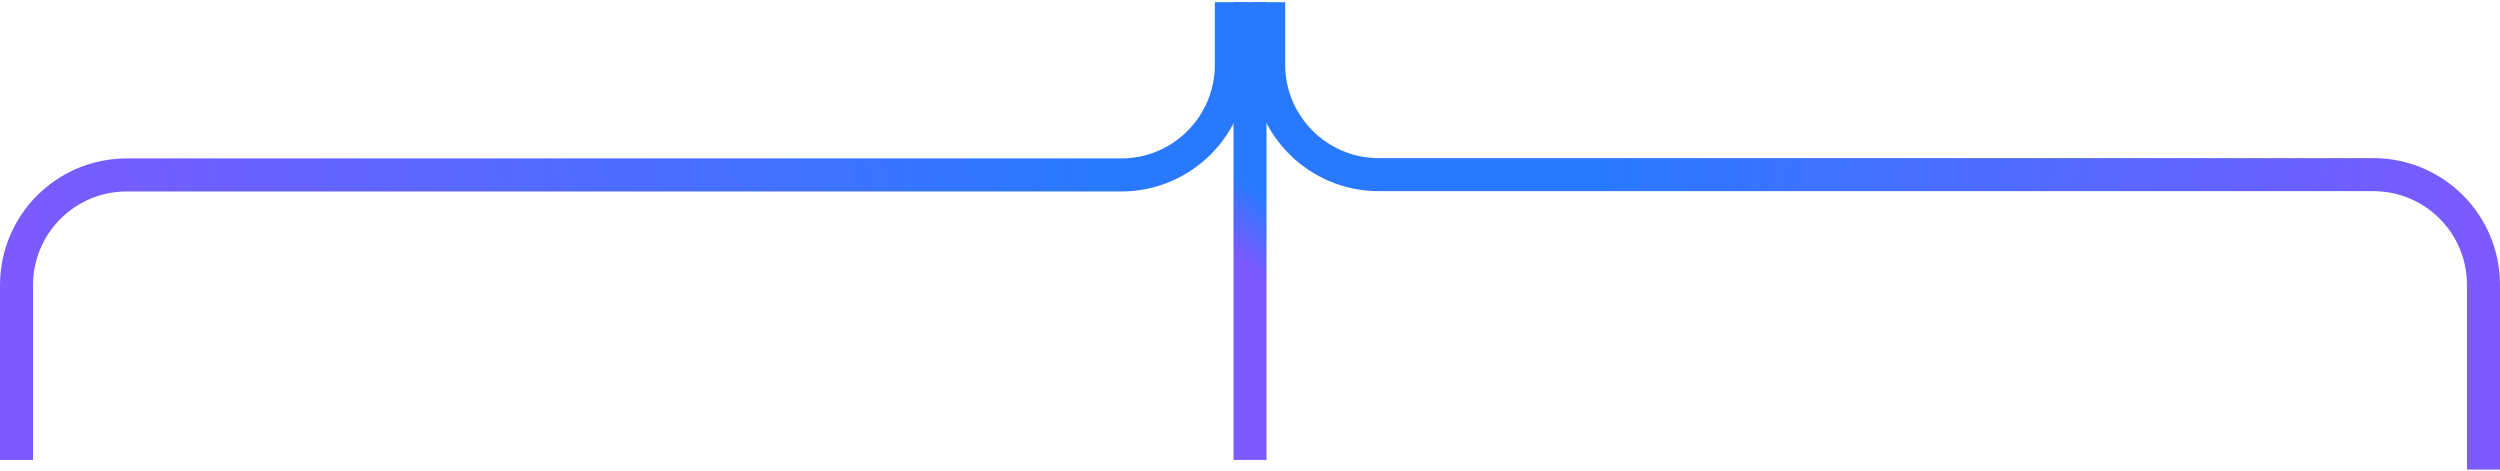
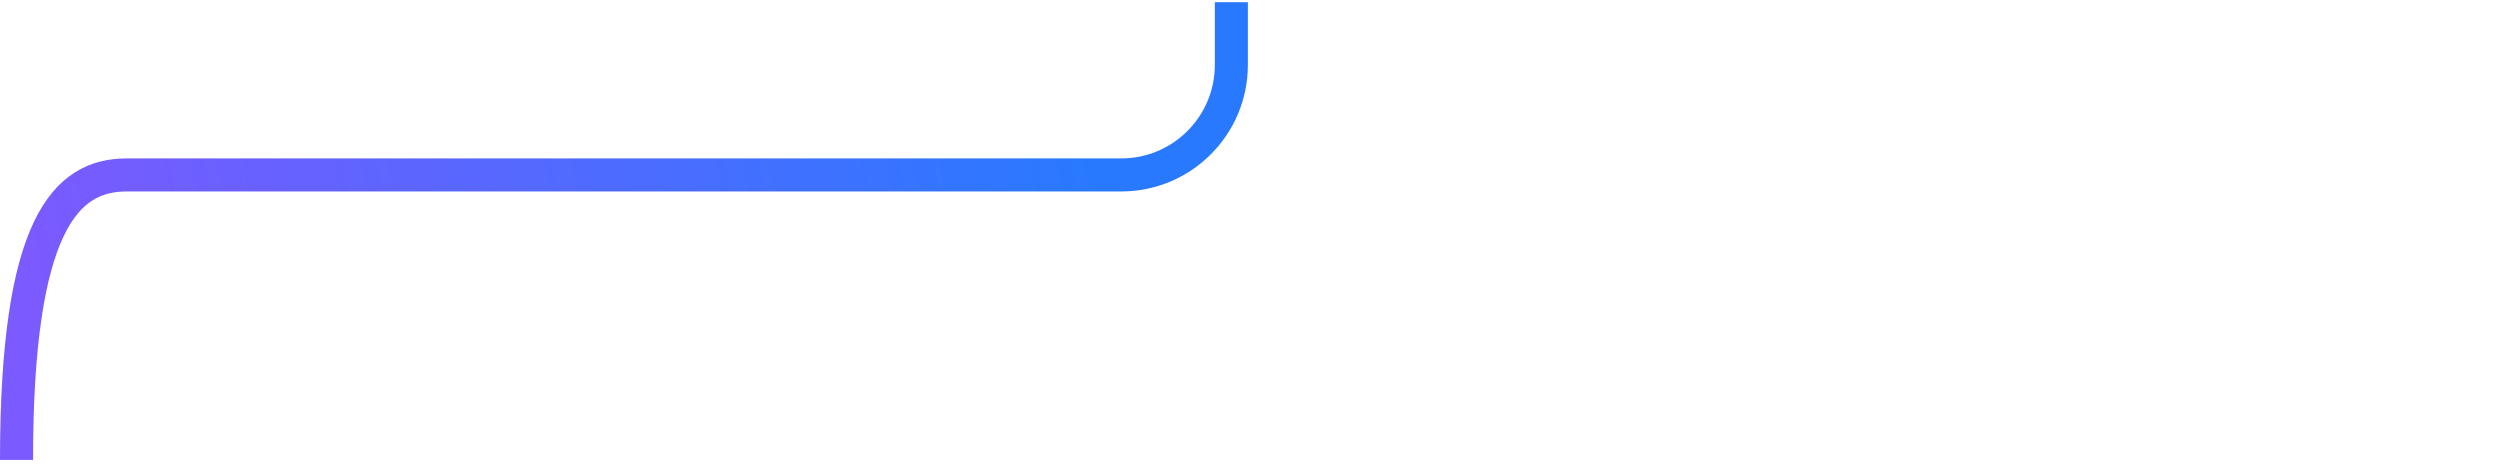
<svg xmlns="http://www.w3.org/2000/svg" width="908" height="171" viewBox="0 0 908 171" fill="none">
-   <path d="M6.001 167.041V103.54C6.001 81.448 23.909 63.54 46.001 63.54H407.228C429.319 63.54 447.228 45.631 447.228 23.54V0.789" stroke="url(#paint0_linear_204_529)" stroke-width="12" />
-   <path d="M902.001 170.559V103.431C902.001 81.339 884.092 63.431 862.001 63.431H500.774C478.682 63.431 460.774 45.522 460.774 23.431V0.789" stroke="url(#paint1_linear_204_529)" stroke-width="12" />
-   <path d="M454.001 0.789L454.001 167.041" stroke="url(#paint2_linear_204_529)" stroke-width="12" />
+   <path d="M6.001 167.041C6.001 81.448 23.909 63.54 46.001 63.54H407.228C429.319 63.54 447.228 45.631 447.228 23.54V0.789" stroke="url(#paint0_linear_204_529)" stroke-width="12" />
  <defs>
    <linearGradient id="paint0_linear_204_529" x1="10.887" y1="88.766" x2="385.746" y2="10.848" gradientUnits="userSpaceOnUse">
      <stop stop-color="#7B5AFF" />
      <stop offset="1" stop-color="#2979FF" />
    </linearGradient>
    <linearGradient id="paint1_linear_204_529" x1="897.114" y1="89.541" x2="587.077" y2="40.873" gradientUnits="userSpaceOnUse">
      <stop stop-color="#7B5AFF" />
      <stop offset="1" stop-color="#2979FF" />
    </linearGradient>
    <linearGradient id="paint2_linear_204_529" x1="718.786" y1="309.571" x2="732.888" y2="292.009" gradientUnits="userSpaceOnUse">
      <stop stop-color="#7B5AFF" />
      <stop offset="1" stop-color="#2979FF" />
    </linearGradient>
  </defs>
</svg>